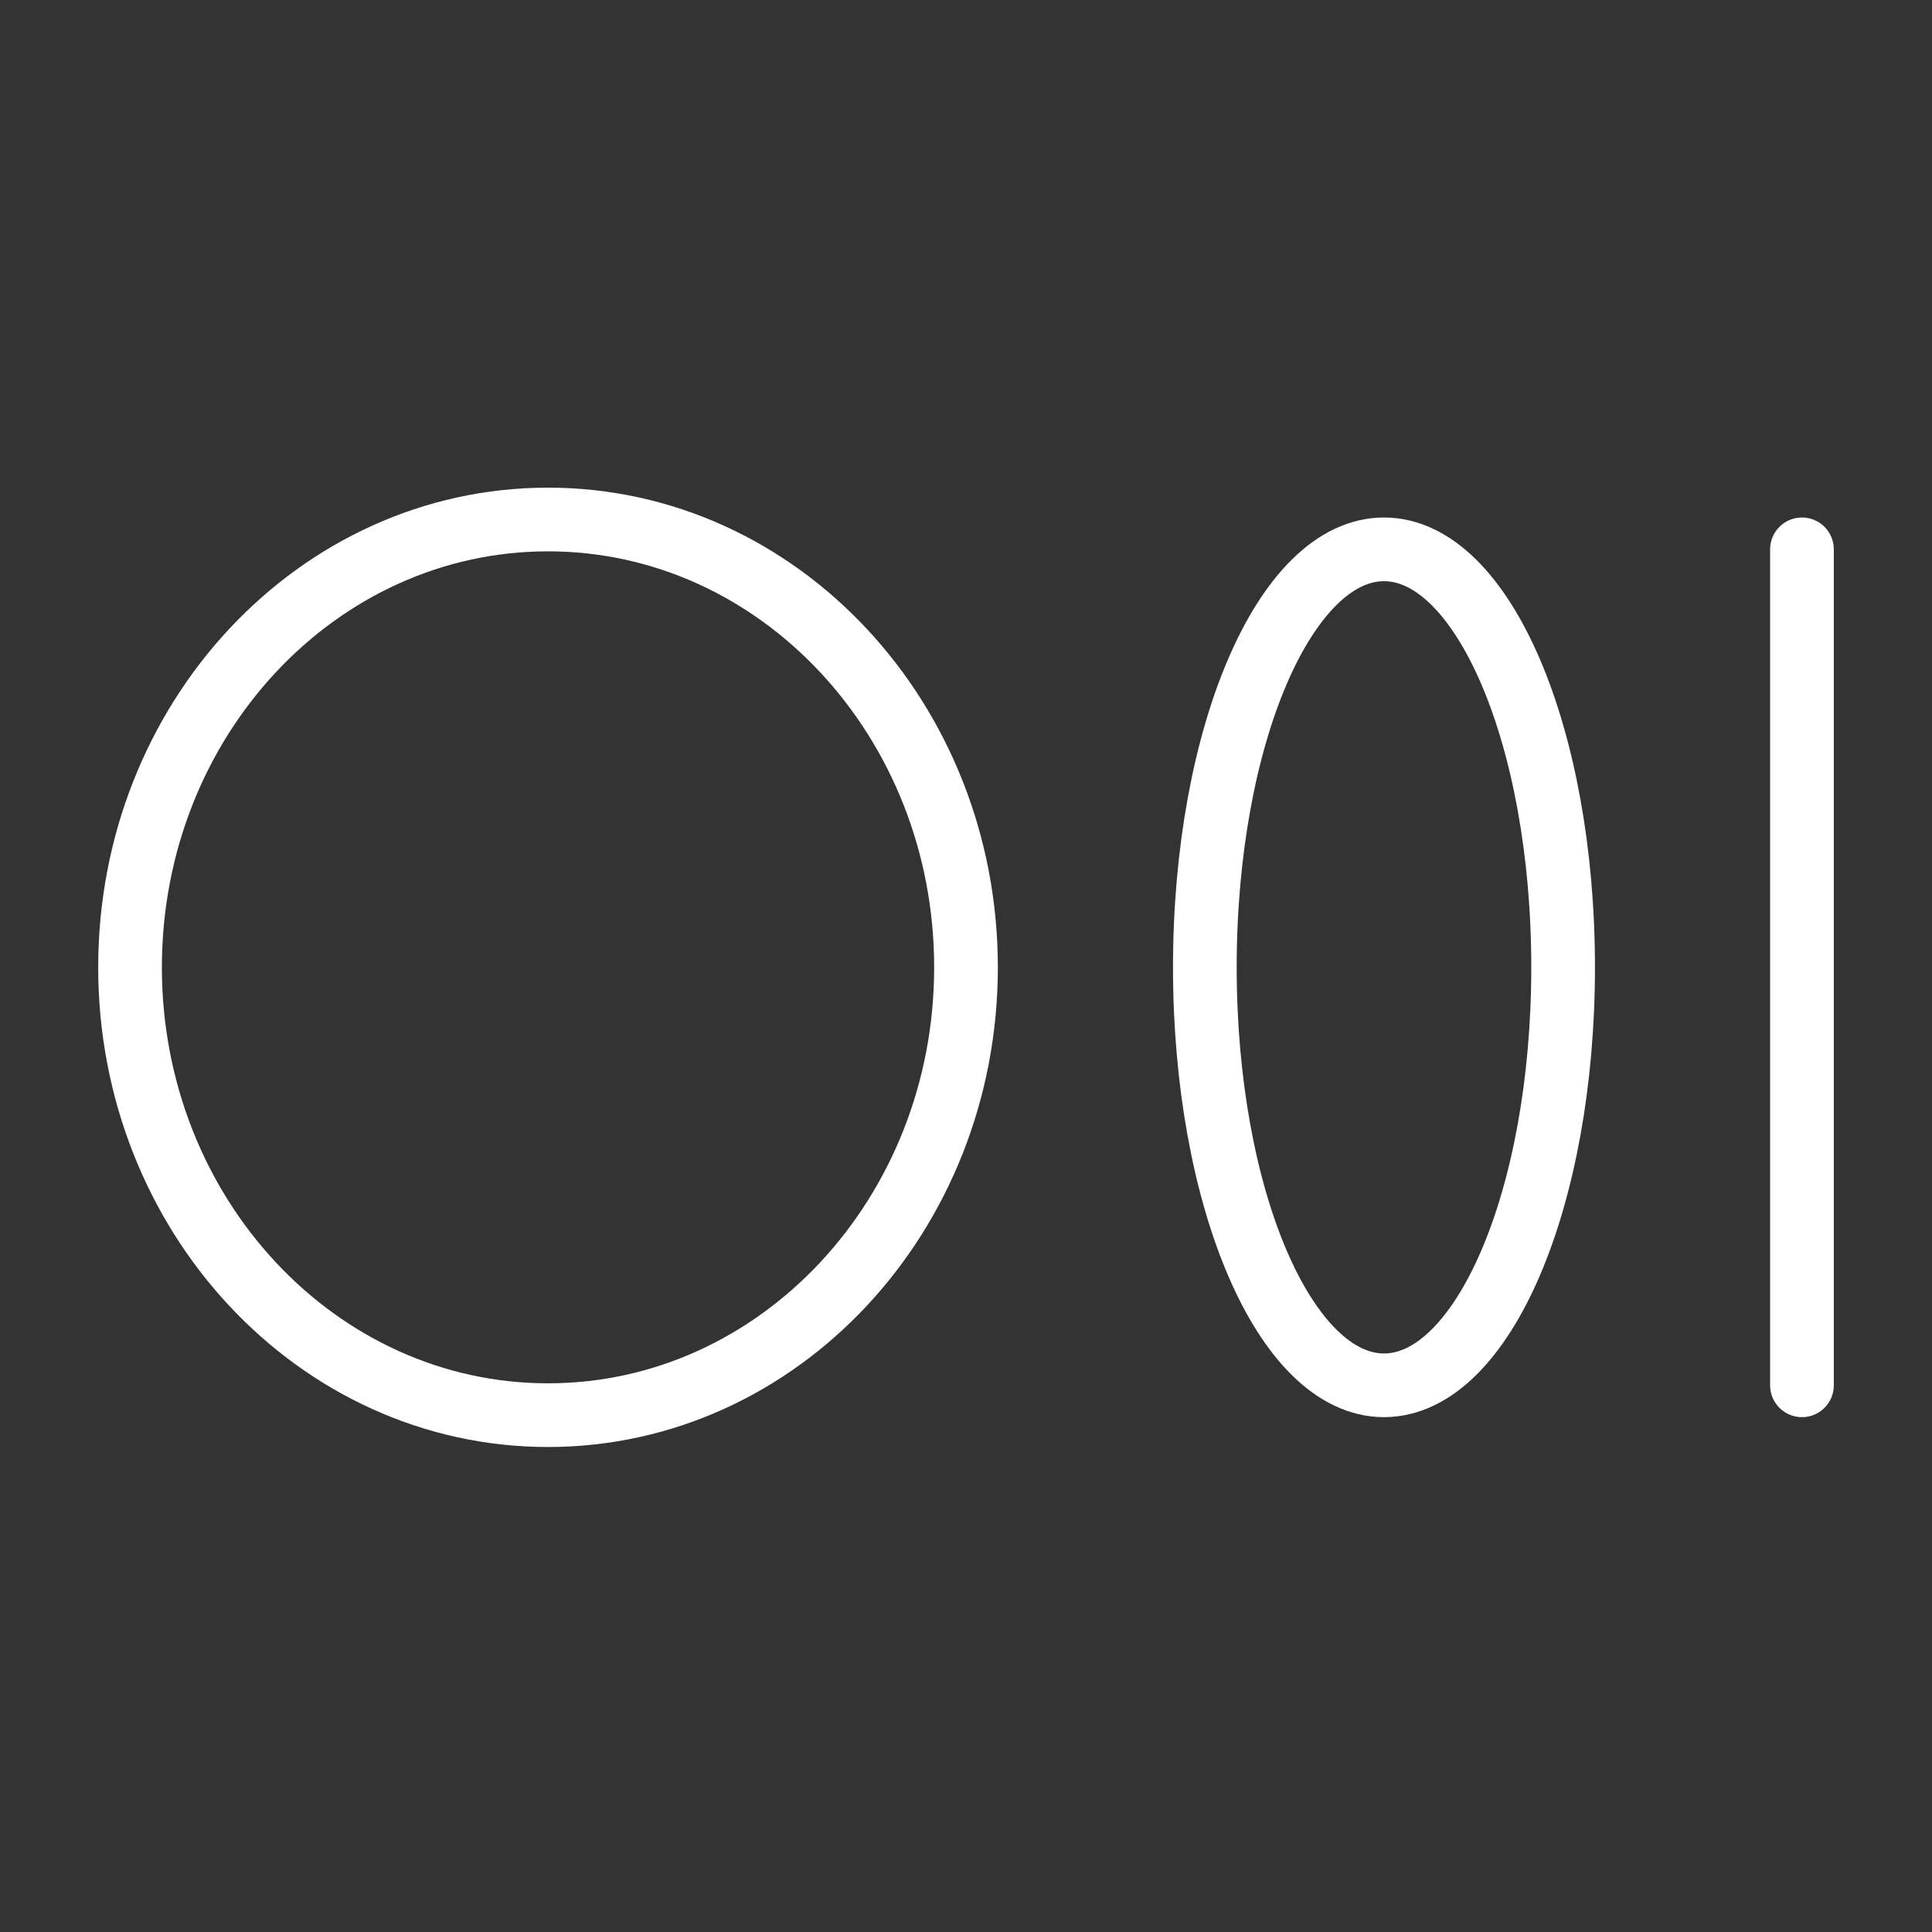
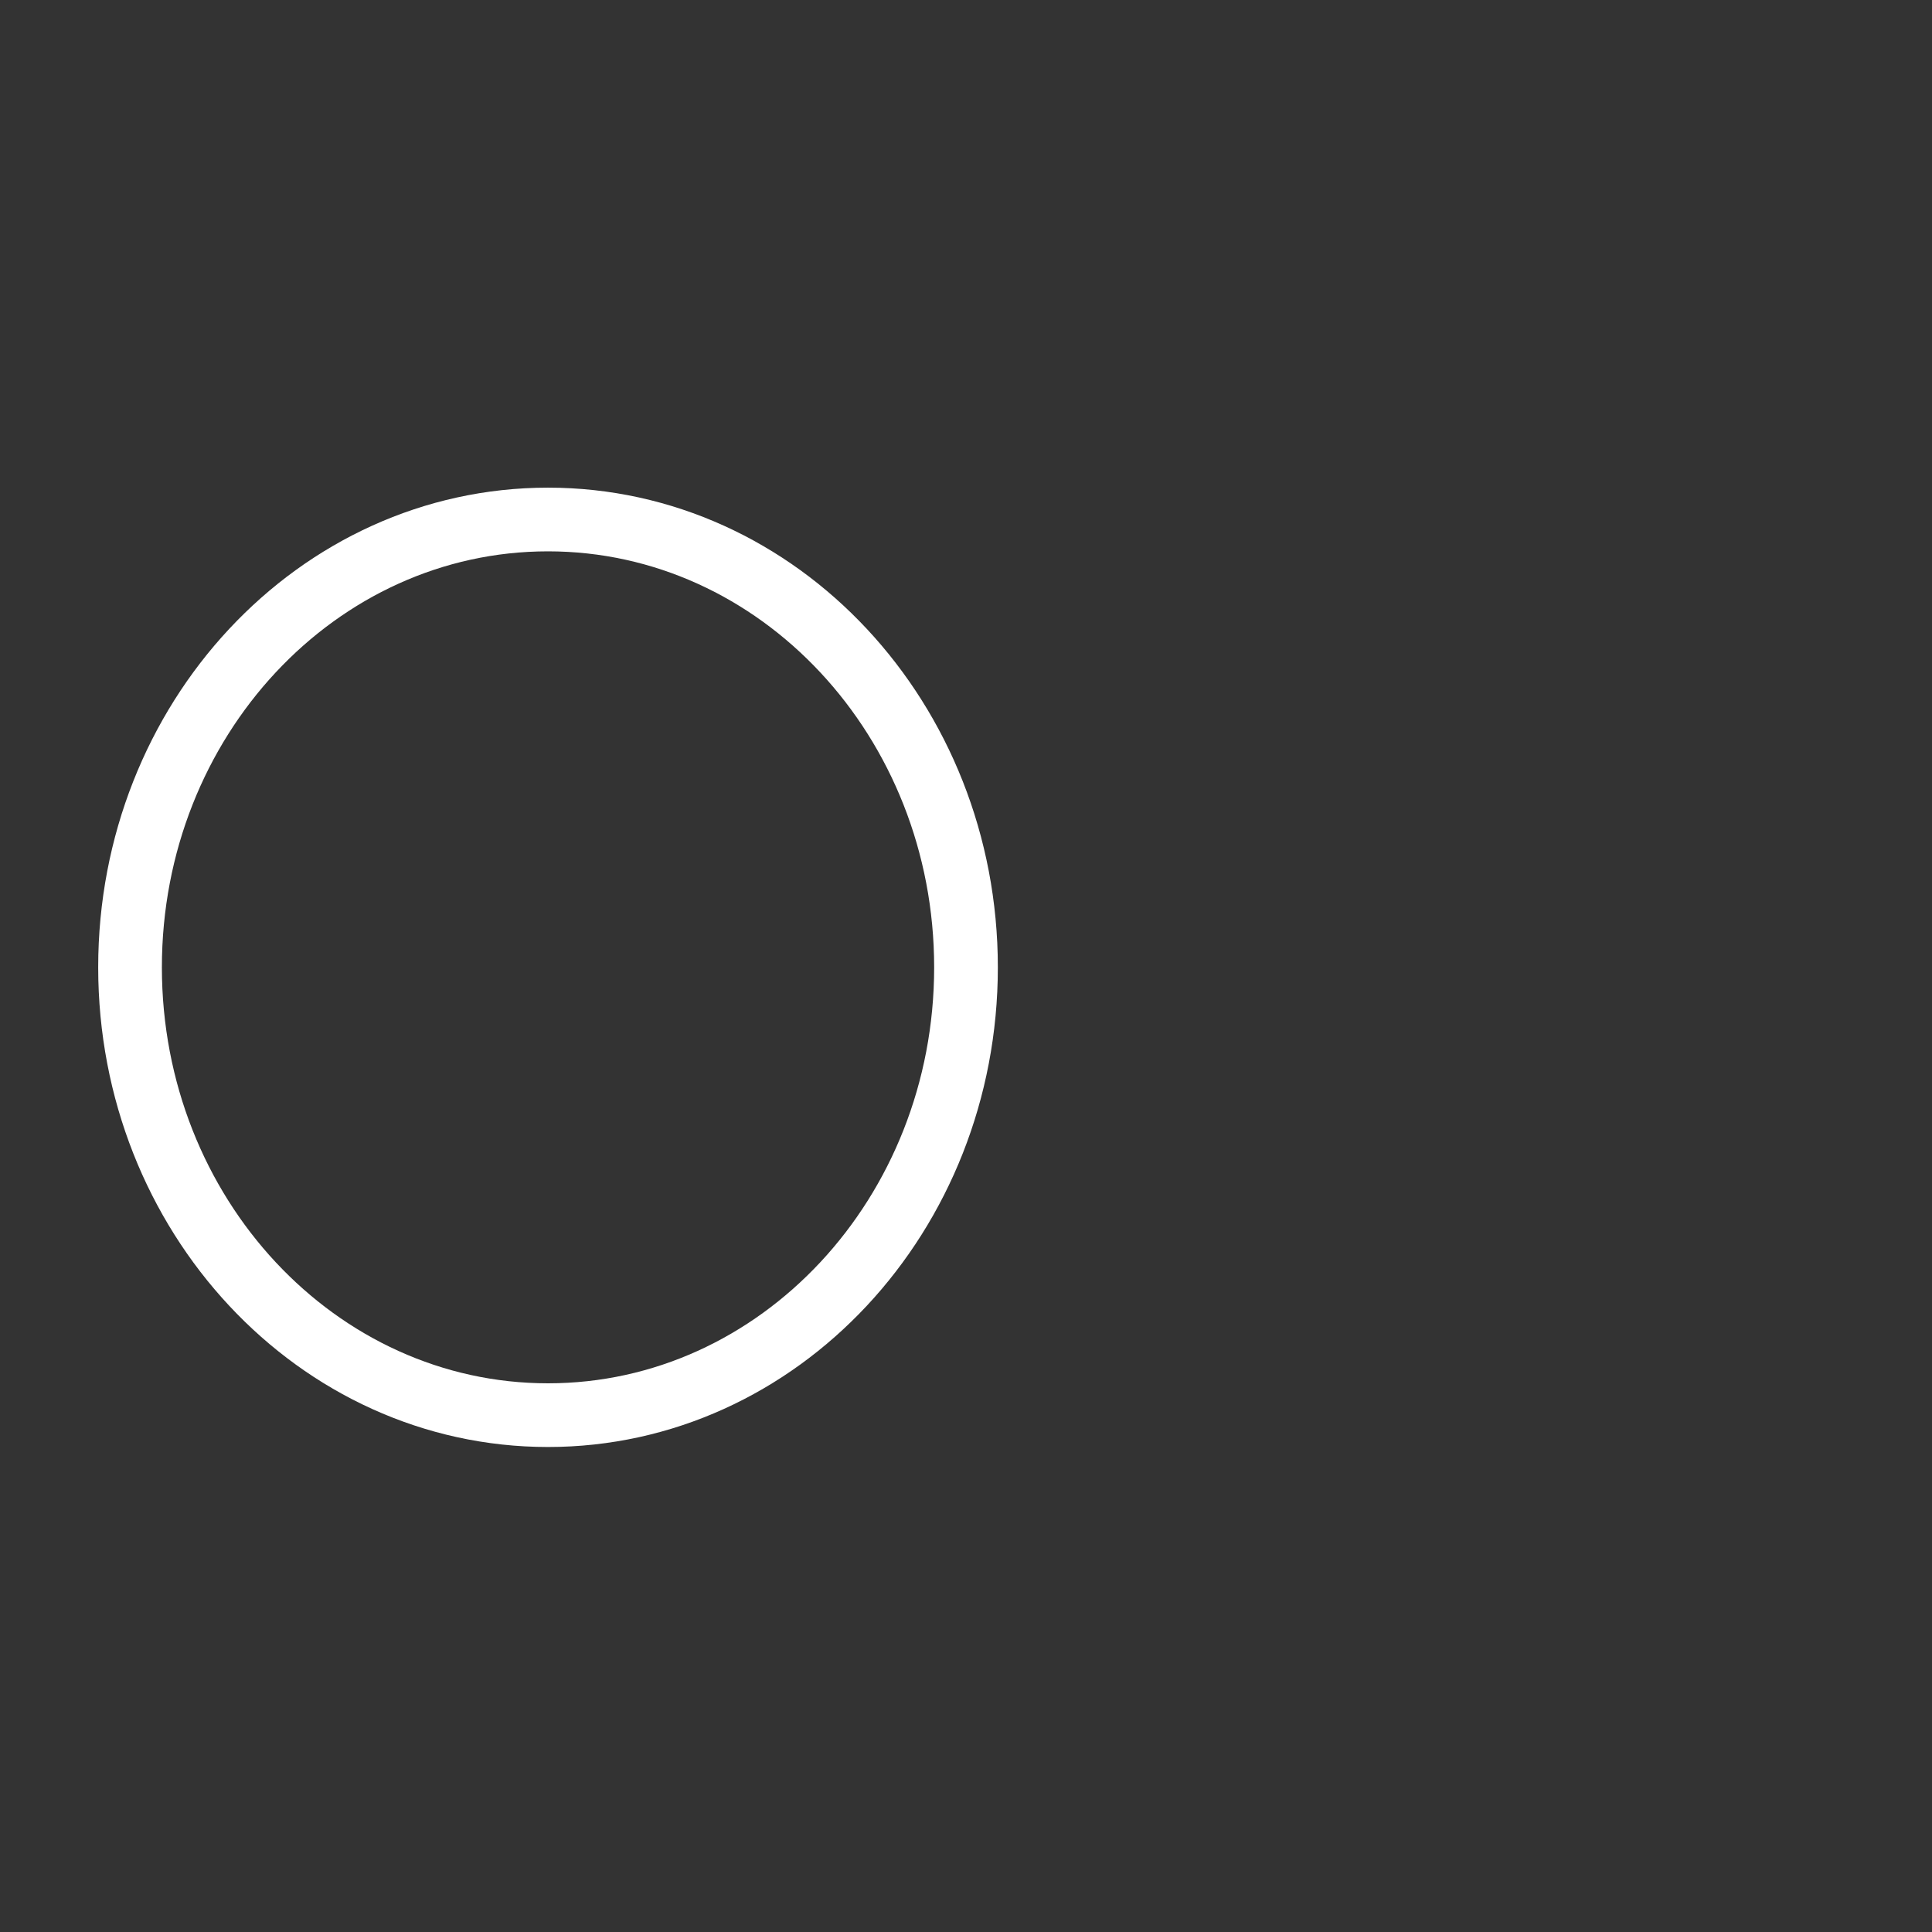
<svg xmlns="http://www.w3.org/2000/svg" width="91" height="91" viewBox="0 0 91 91" fill="none">
  <rect x="0" y="0" width="91" height="91" fill="#333333" stroke="none" />
  <g id="MediumLogo">
    <path id="Vector" d="M25.812 66.656C36.686 66.656 45.5 57.212 45.5 45.563C45.5 33.913 36.686 24.469 25.812 24.469C14.939 24.469 6.125 33.913 6.125 45.563C6.125 57.212 14.939 66.656 25.812 66.656Z" stroke="white" stroke-width="3" stroke-linecap="round" stroke-linejoin="round" />
-     <path id="Vector_2" d="M65.188 65.25C69.847 65.25 73.625 56.436 73.625 45.563C73.625 34.69 69.847 25.875 65.188 25.875C60.528 25.875 56.75 34.69 56.75 45.563C56.75 56.436 60.528 65.25 65.188 65.25Z" stroke="white" stroke-width="3" stroke-linecap="round" stroke-linejoin="round" />
-     <path id="Vector_3" d="M84.875 25.875V65.25" stroke="white" stroke-width="3" stroke-linecap="round" stroke-linejoin="round" />
  </g>
</svg>